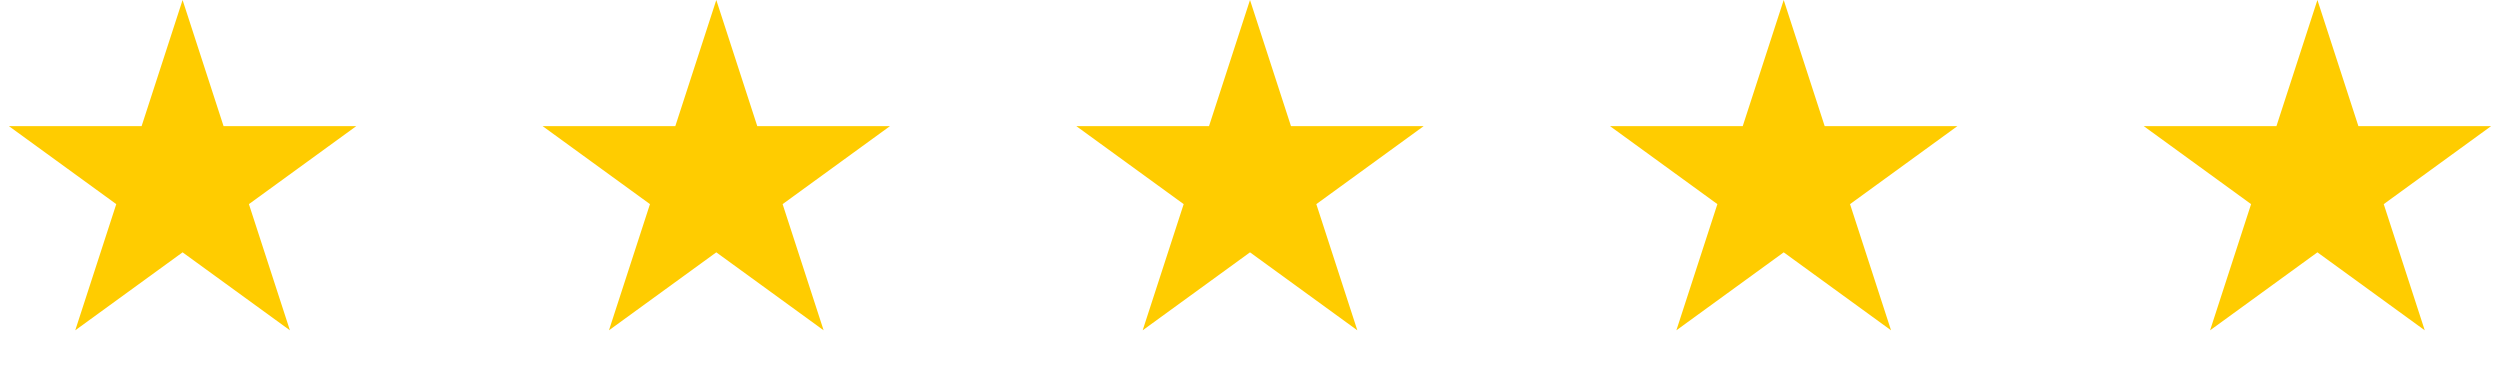
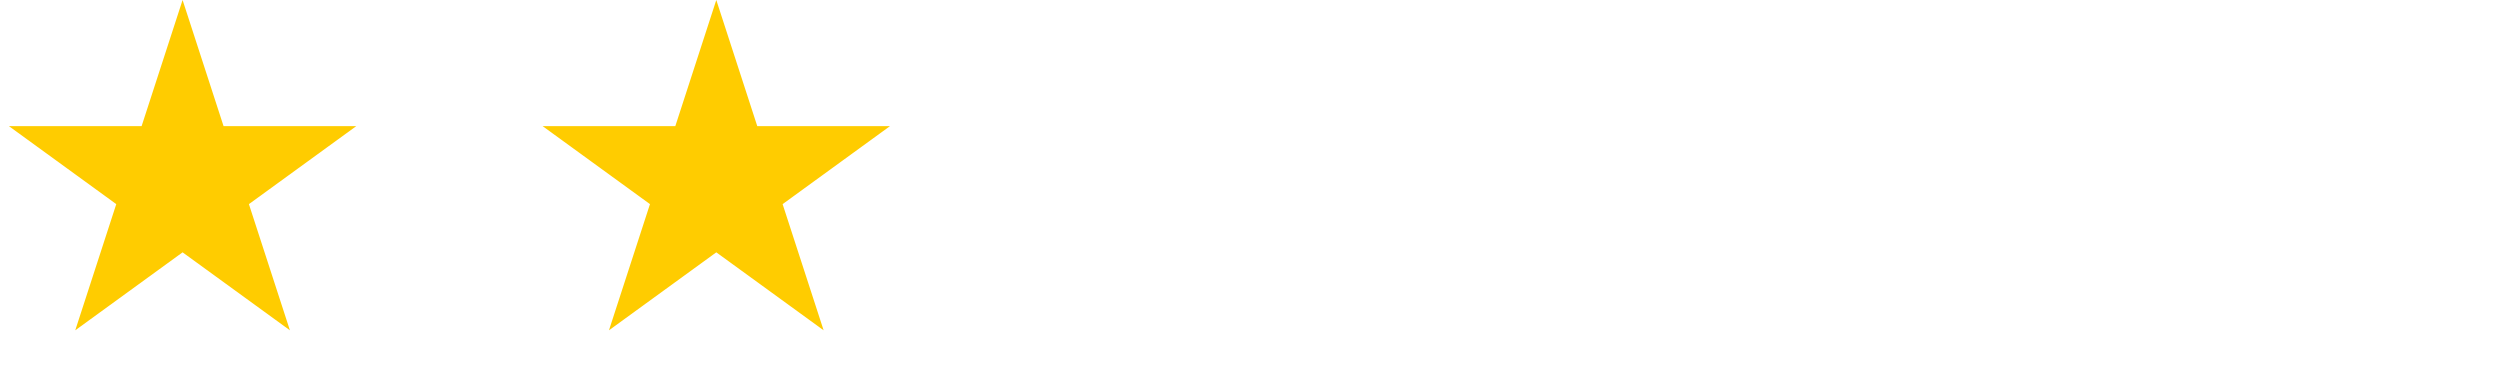
<svg xmlns="http://www.w3.org/2000/svg" width="89" height="13" viewBox="0 0 89 13" fill="none">
  <path d="M6.5 0L7.959 4.491H12.682L8.861 7.267L10.321 11.759L6.5 8.983L2.679 11.759L4.139 7.267L0.318 4.491H5.041L6.5 0Z" fill="#FFCC00" />
  <path d="M25.5 0L26.959 4.491H31.682L27.861 7.267L29.321 11.759L25.5 8.983L21.679 11.759L23.139 7.267L19.318 4.491H24.041L25.5 0Z" fill="#FFCC00" />
-   <path d="M44.5 0L45.959 4.491H50.682L46.861 7.267L48.321 11.759L44.5 8.983L40.679 11.759L42.139 7.267L38.318 4.491H43.041L44.5 0Z" fill="#FFCC00" />
-   <path d="M63.5 0L64.959 4.491H69.682L65.861 7.267L67.321 11.759L63.5 8.983L59.679 11.759L61.139 7.267L57.318 4.491H62.041L63.5 0Z" fill="#FFCC00" />
-   <path d="M82.5 0L83.959 4.491H88.682L84.861 7.267L86.321 11.759L82.5 8.983L78.679 11.759L80.139 7.267L76.318 4.491H81.041L82.5 0Z" fill="#FFCC00" />
</svg>